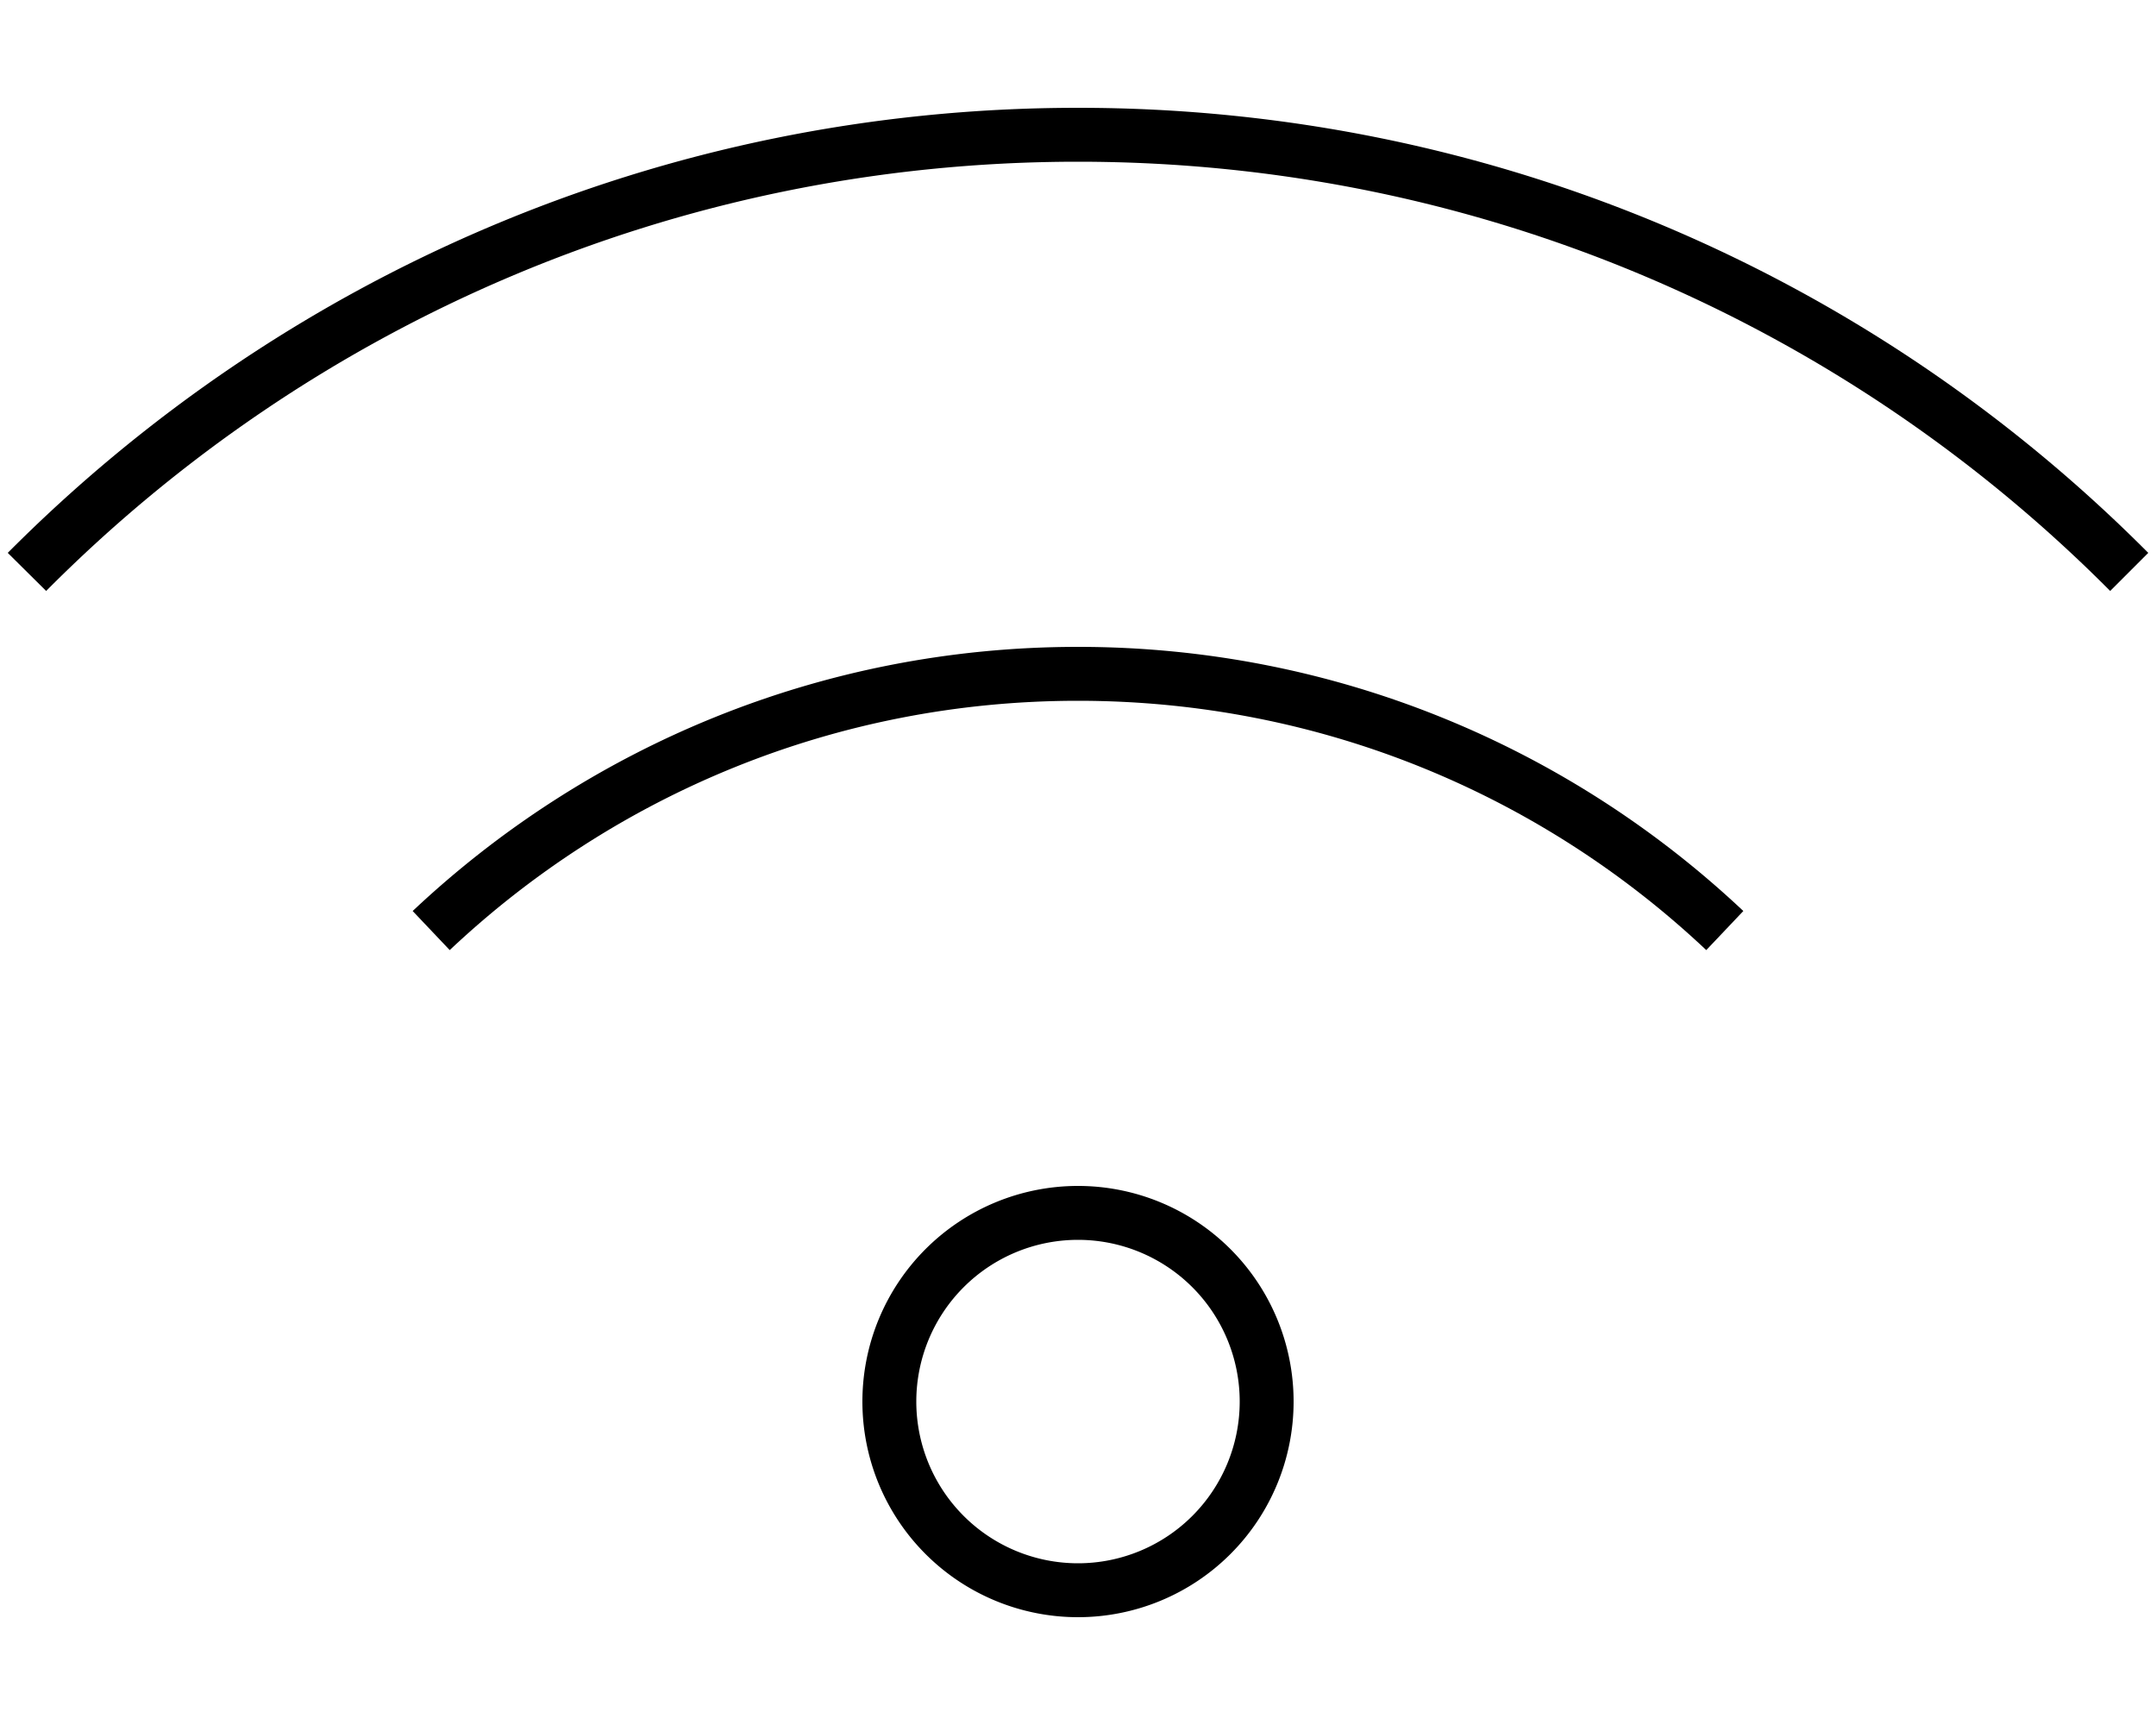
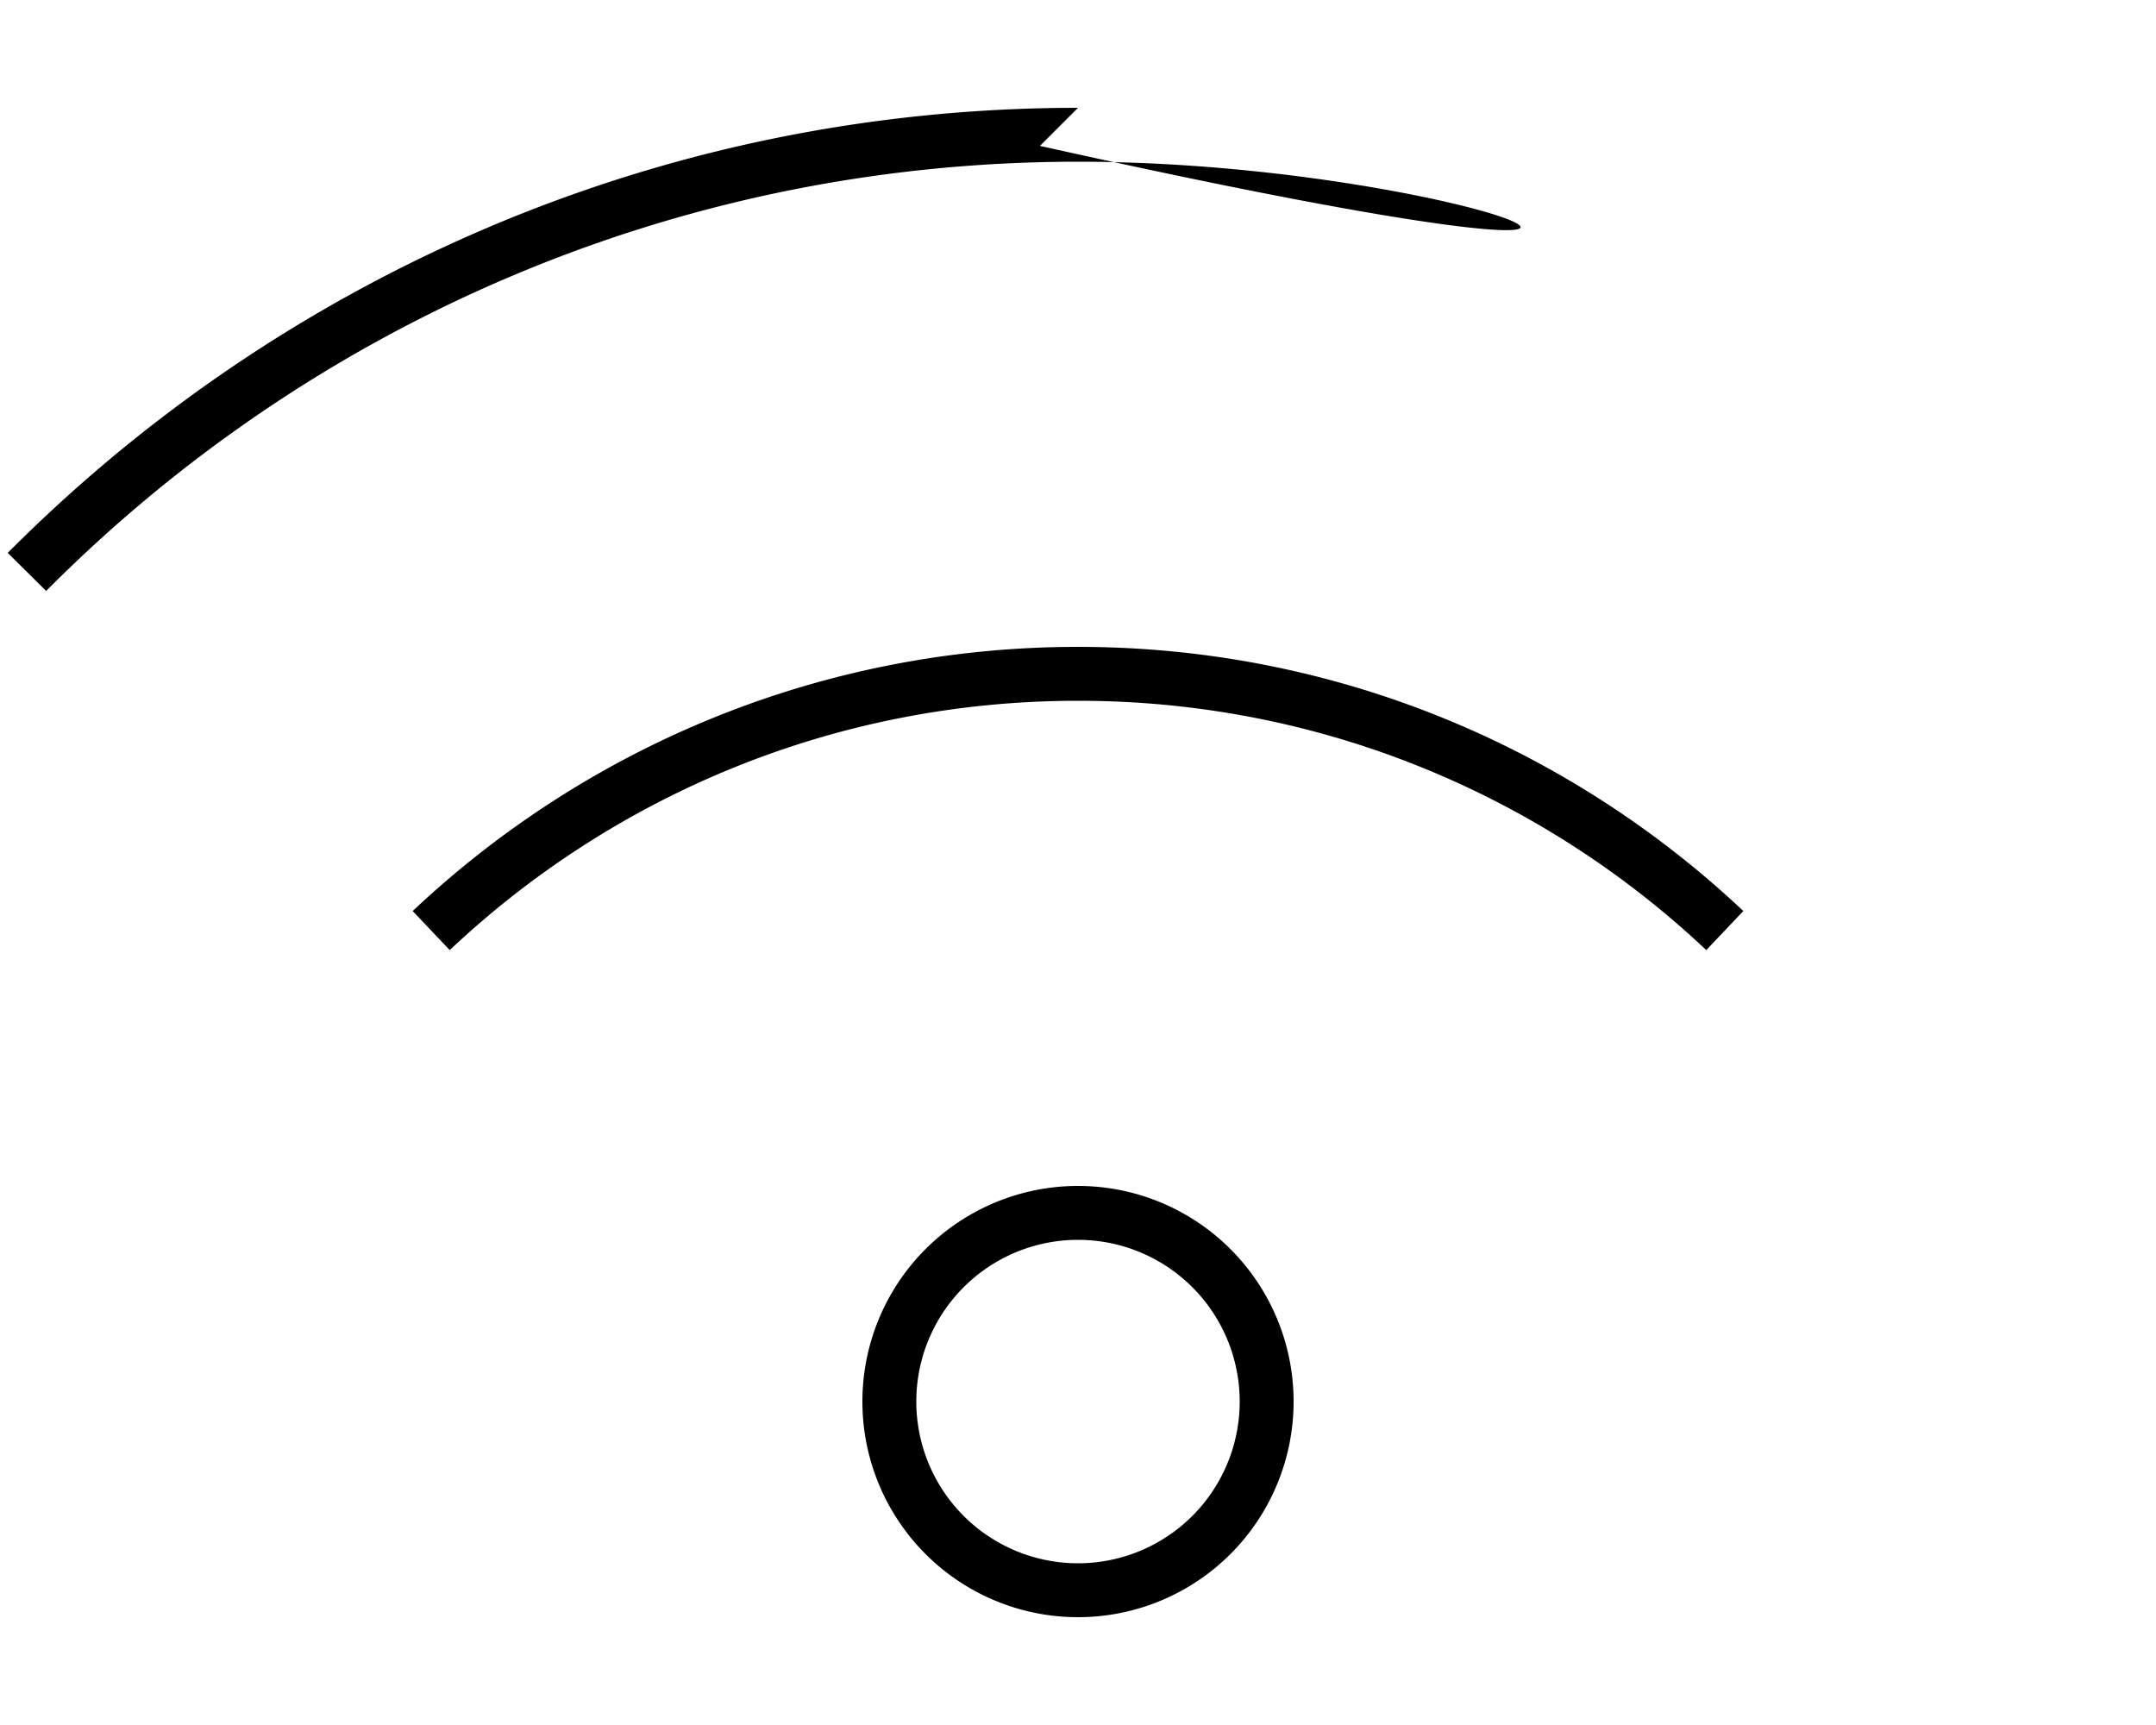
<svg xmlns="http://www.w3.org/2000/svg" viewBox="0 0 640 512">
-   <path d="M320 48C200.3 48 91.9 96.7 13.7 175.4L2.3 164.1C83.5 82.5 195.8 32 320 32s236.5 50.5 317.7 132.1l-11.3 11.3C548.1 96.7 439.7 48 320 48zm0 160c-72.2 0-137.8 28.1-186.5 74l-11-11.6C174.1 221.8 243.6 192 320 192s145.9 29.8 197.5 78.4l-11 11.6c-48.7-45.9-114.3-74-186.5-74zm48 208a48 48 0 1 0 -96 0 48 48 0 1 0 96 0zm-112 0a64 64 0 1 1 128 0 64 64 0 1 1 -128 0z" />
+   <path d="M320 48C200.3 48 91.9 96.7 13.7 175.4L2.3 164.1C83.5 82.5 195.8 32 320 32l-11.3 11.3C548.1 96.7 439.7 48 320 48zm0 160c-72.2 0-137.8 28.1-186.5 74l-11-11.6C174.1 221.8 243.6 192 320 192s145.9 29.8 197.5 78.4l-11 11.6c-48.7-45.9-114.3-74-186.5-74zm48 208a48 48 0 1 0 -96 0 48 48 0 1 0 96 0zm-112 0a64 64 0 1 1 128 0 64 64 0 1 1 -128 0z" />
</svg>